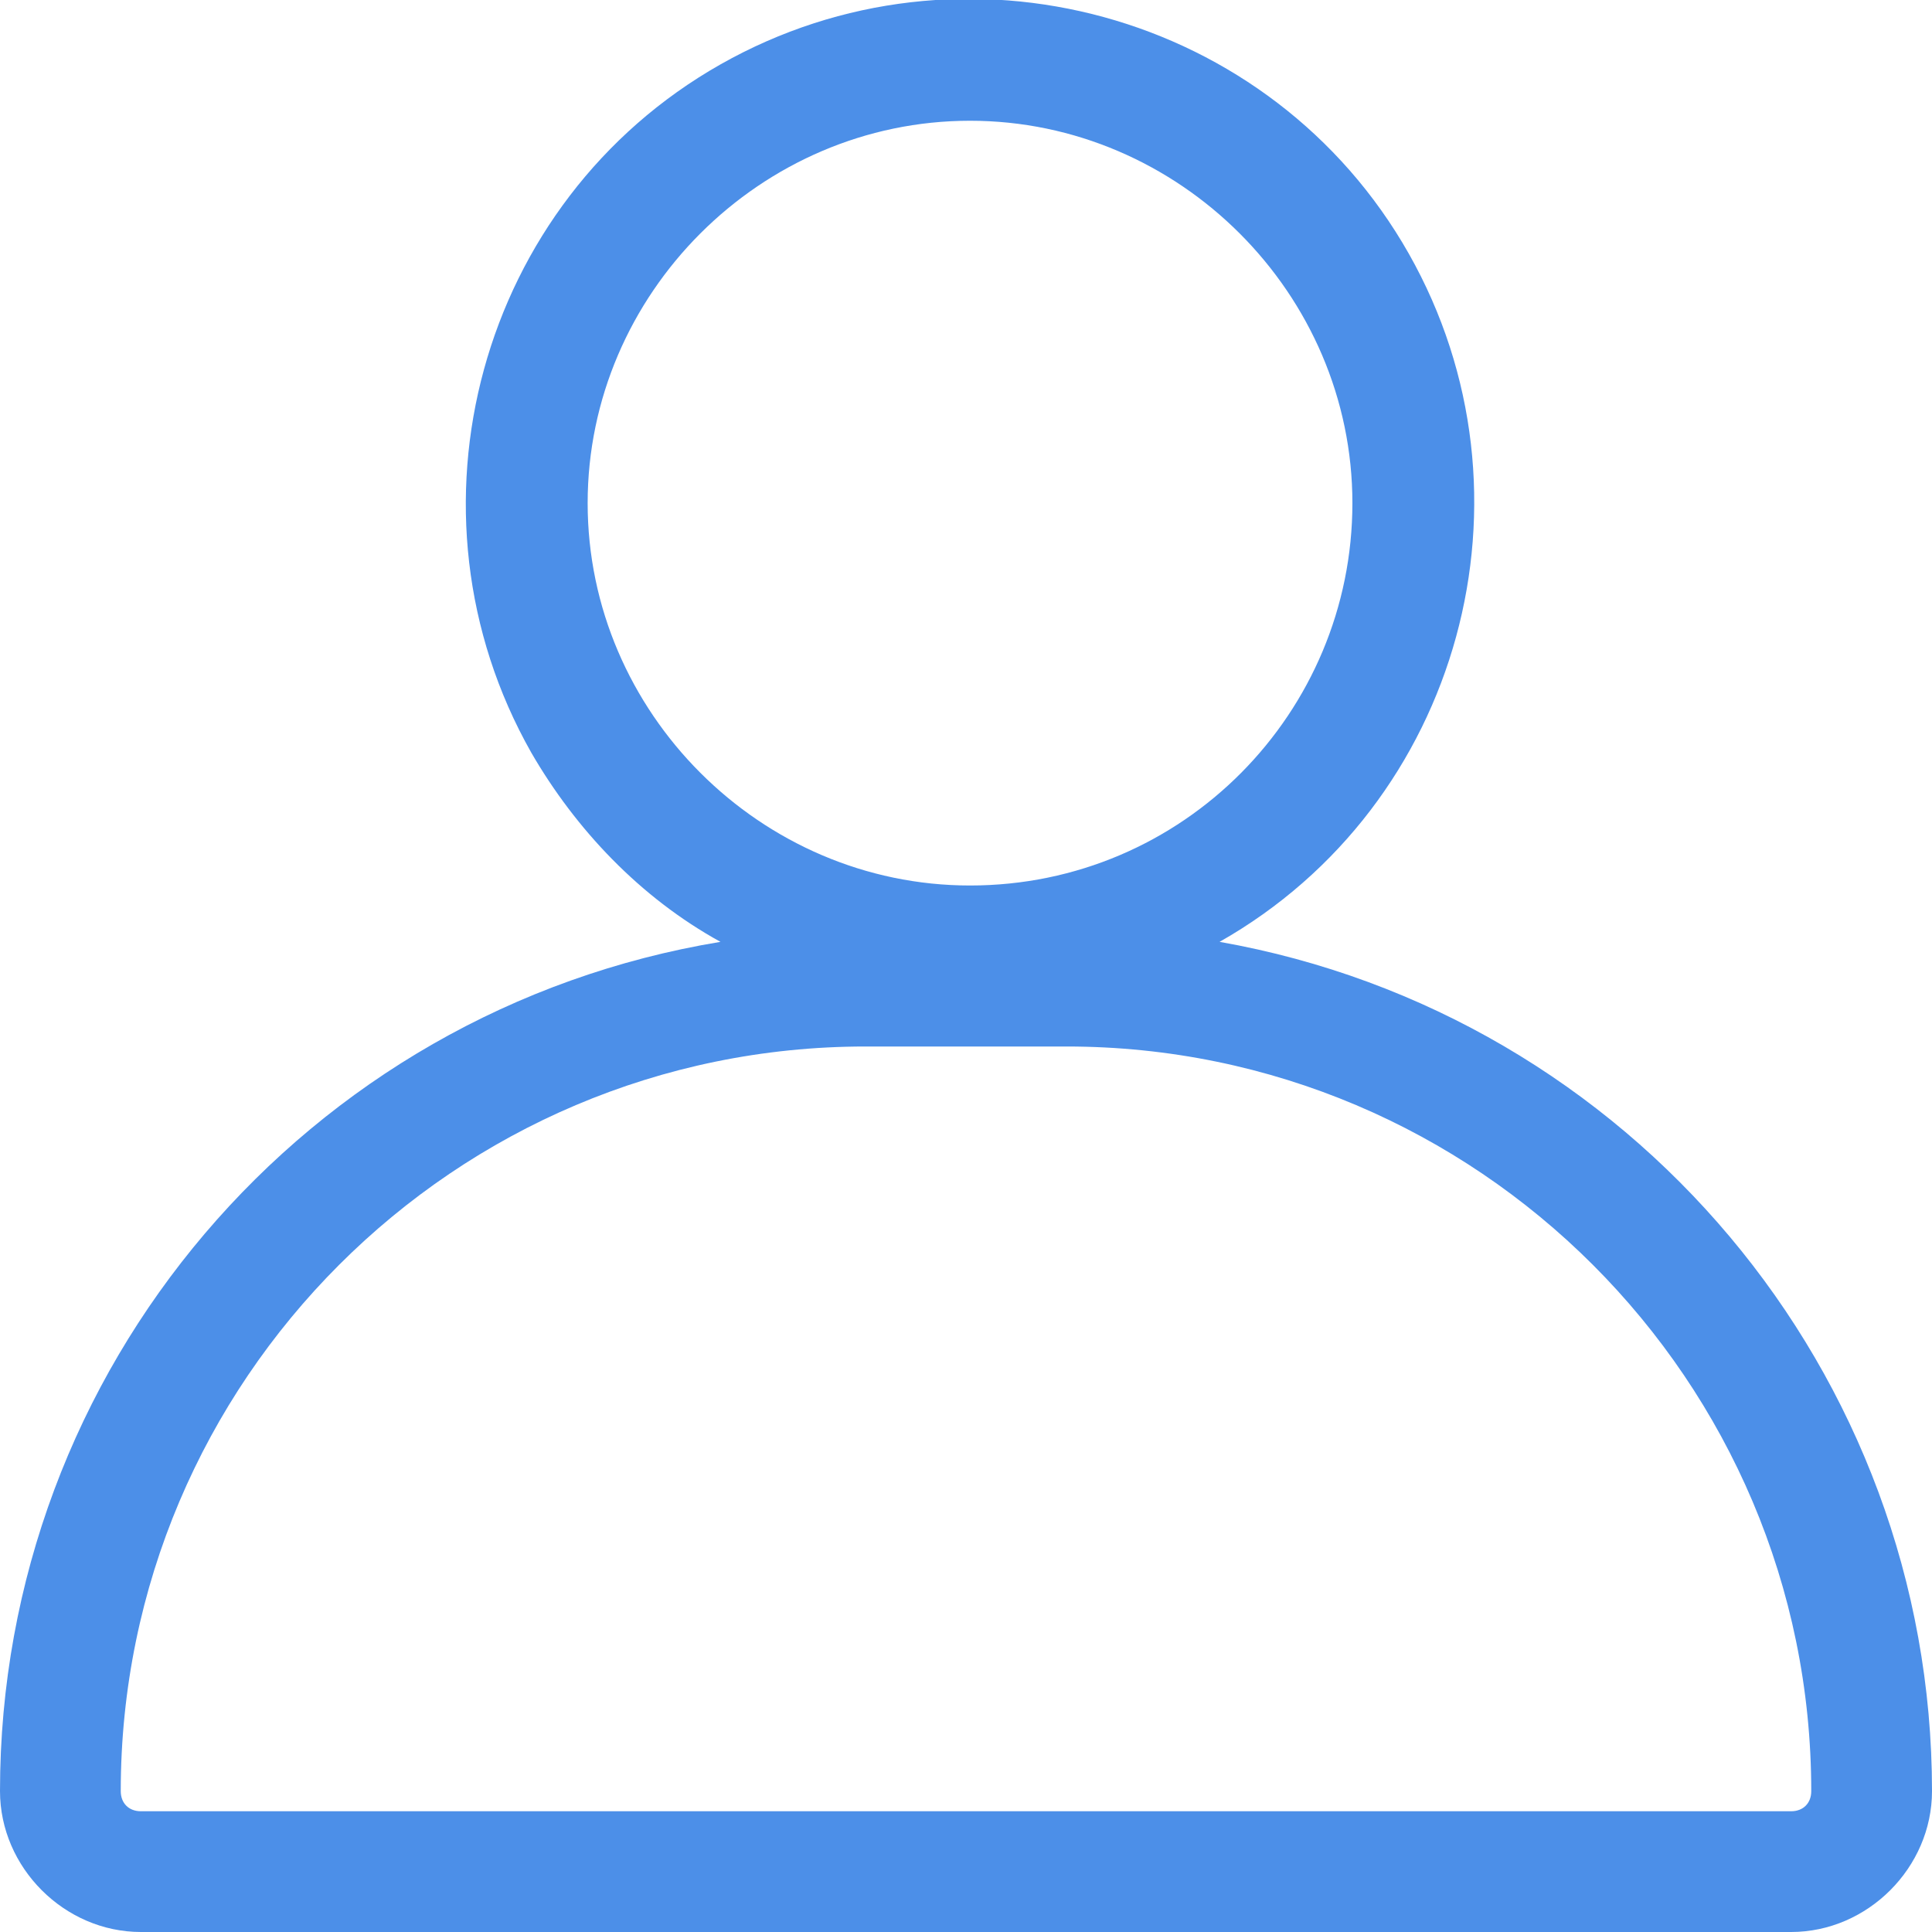
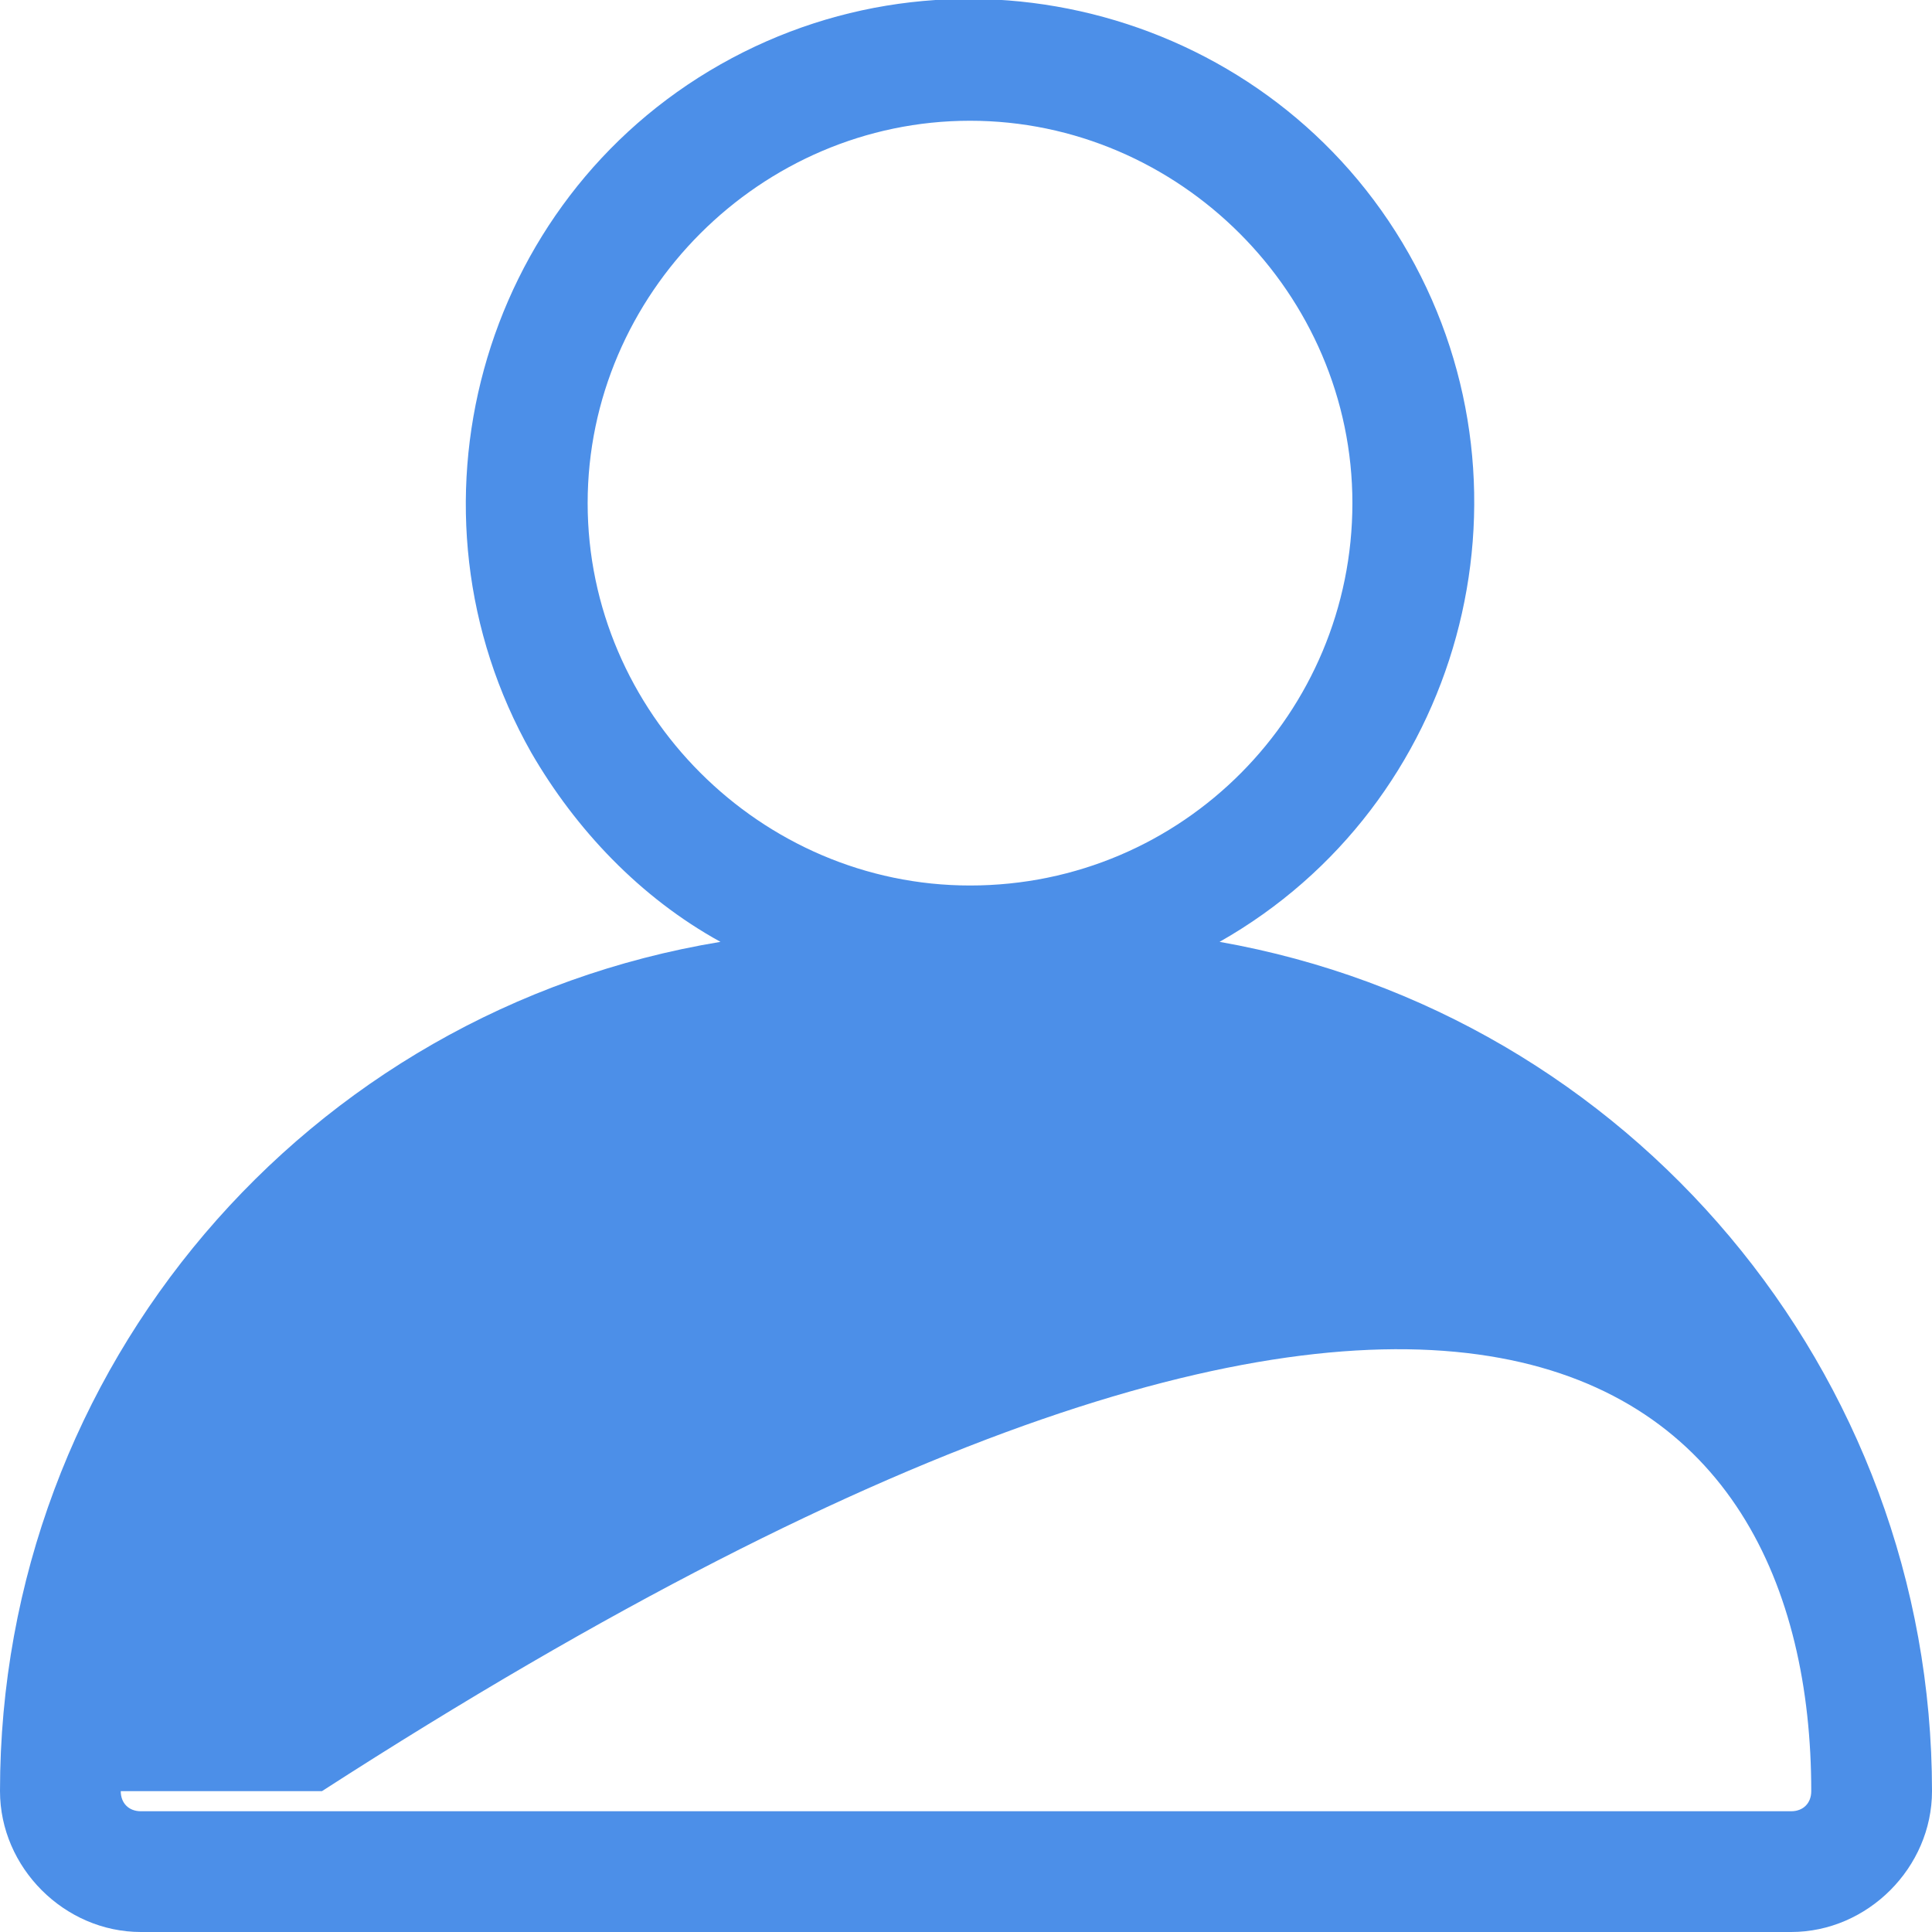
<svg xmlns="http://www.w3.org/2000/svg" version="1.1" id="_x30_83f51fd-3e8b-4d83-82d6-77d52f29c4c2" x="0px" y="0px" viewBox="0 0 48 48" style="enable-background:new 0 0 48 48;" xml:space="preserve">
  <style type="text/css">
	.st0{fill:#4C8FE8;}
</style>
  <title>Artboard 7</title>
-   <path class="st0" d="M30.3,23.4c6-3.4,8.1-11.1,4.7-17.1S23.9-1.8,17.9,1.6s-8.1,11.1-4.7,17.1c1.1,1.9,2.7,3.6,4.7,4.7  C7.6,25.1,0,34,0,44.5C0,46.4,1.6,48,3.5,48h41c1.9,0,3.5-1.6,3.5-3.5C48,34.1,40.5,25.2,30.3,23.4z M14.6,12.5  c0-5.2,4.3-9.5,9.5-9.5s9.5,4.3,9.5,9.5S29.4,22,24.1,22C18.9,22,14.6,17.7,14.6,12.5z M44.5,45h-41C3.2,45,3,44.8,3,44.5  C3,34.3,11.3,26,21.5,26h5C36.7,26,45,34.3,45,44.5C45,44.8,44.8,45,44.5,45z" />
+   <path class="st0" d="M30.3,23.4c6-3.4,8.1-11.1,4.7-17.1S23.9-1.8,17.9,1.6s-8.1,11.1-4.7,17.1c1.1,1.9,2.7,3.6,4.7,4.7  C7.6,25.1,0,34,0,44.5C0,46.4,1.6,48,3.5,48h41c1.9,0,3.5-1.6,3.5-3.5C48,34.1,40.5,25.2,30.3,23.4z M14.6,12.5  c0-5.2,4.3-9.5,9.5-9.5s9.5,4.3,9.5,9.5S29.4,22,24.1,22C18.9,22,14.6,17.7,14.6,12.5z M44.5,45h-41C3.2,45,3,44.8,3,44.5  h5C36.7,26,45,34.3,45,44.5C45,44.8,44.8,45,44.5,45z" />
</svg>